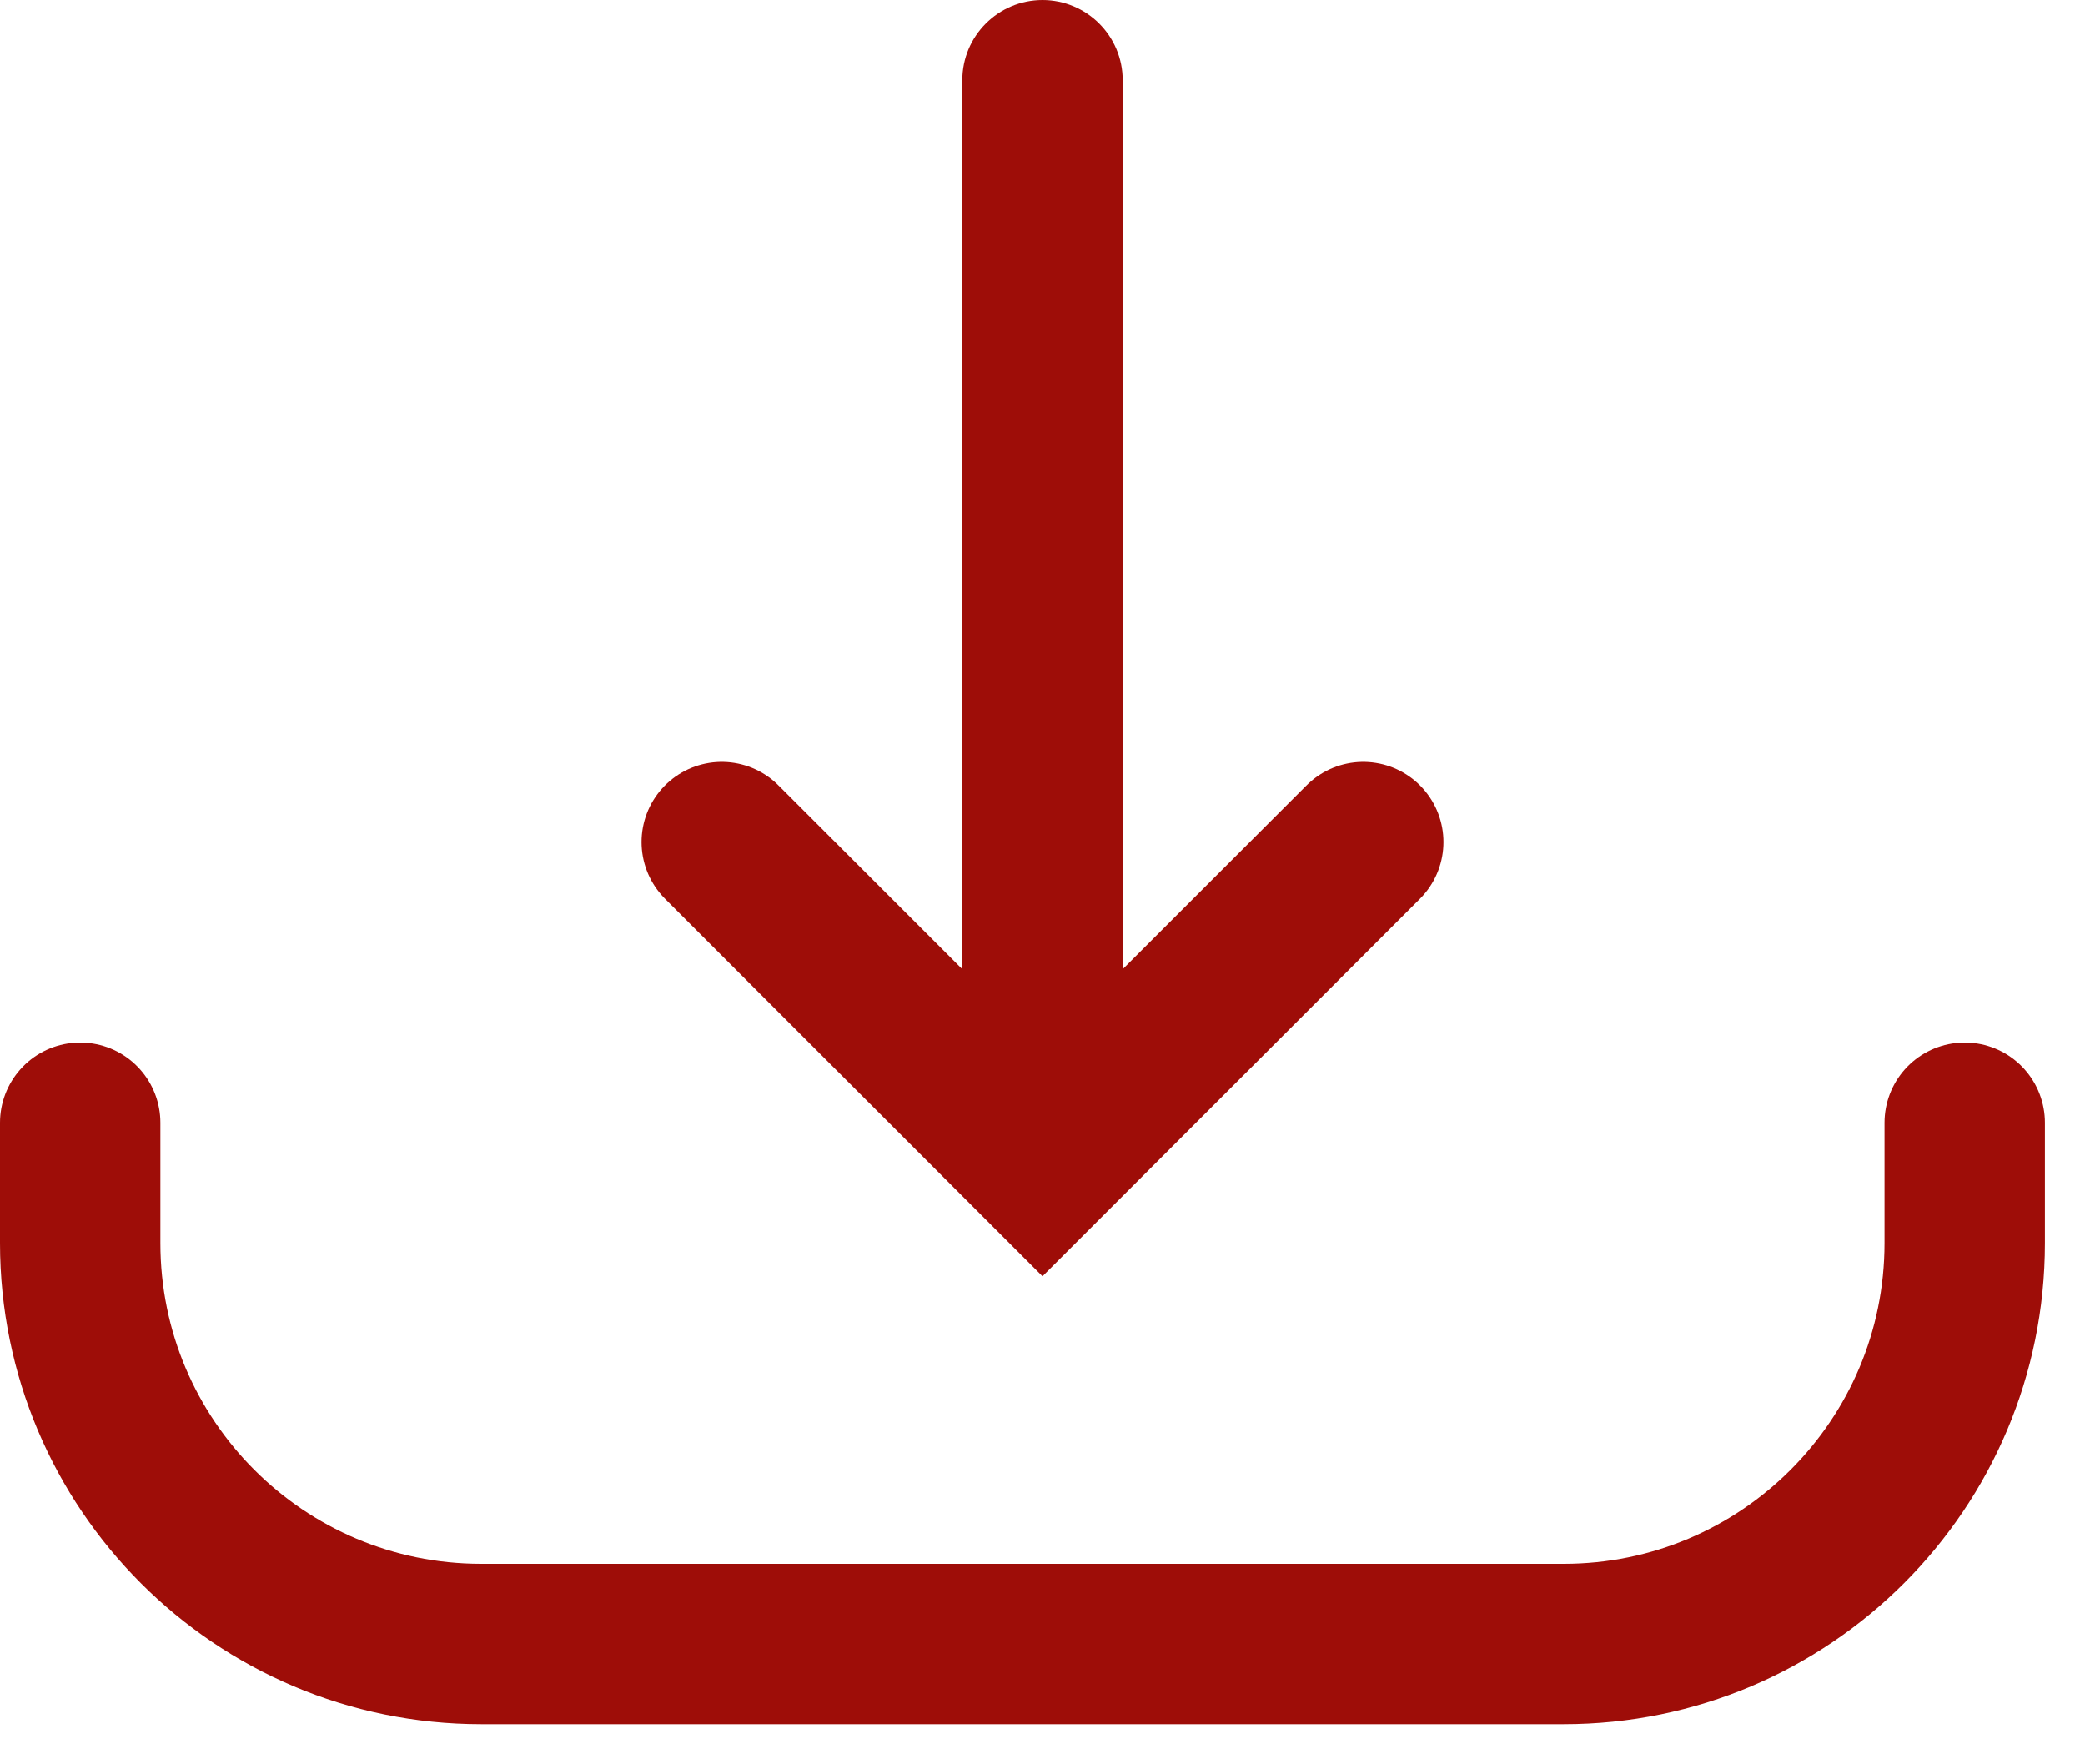
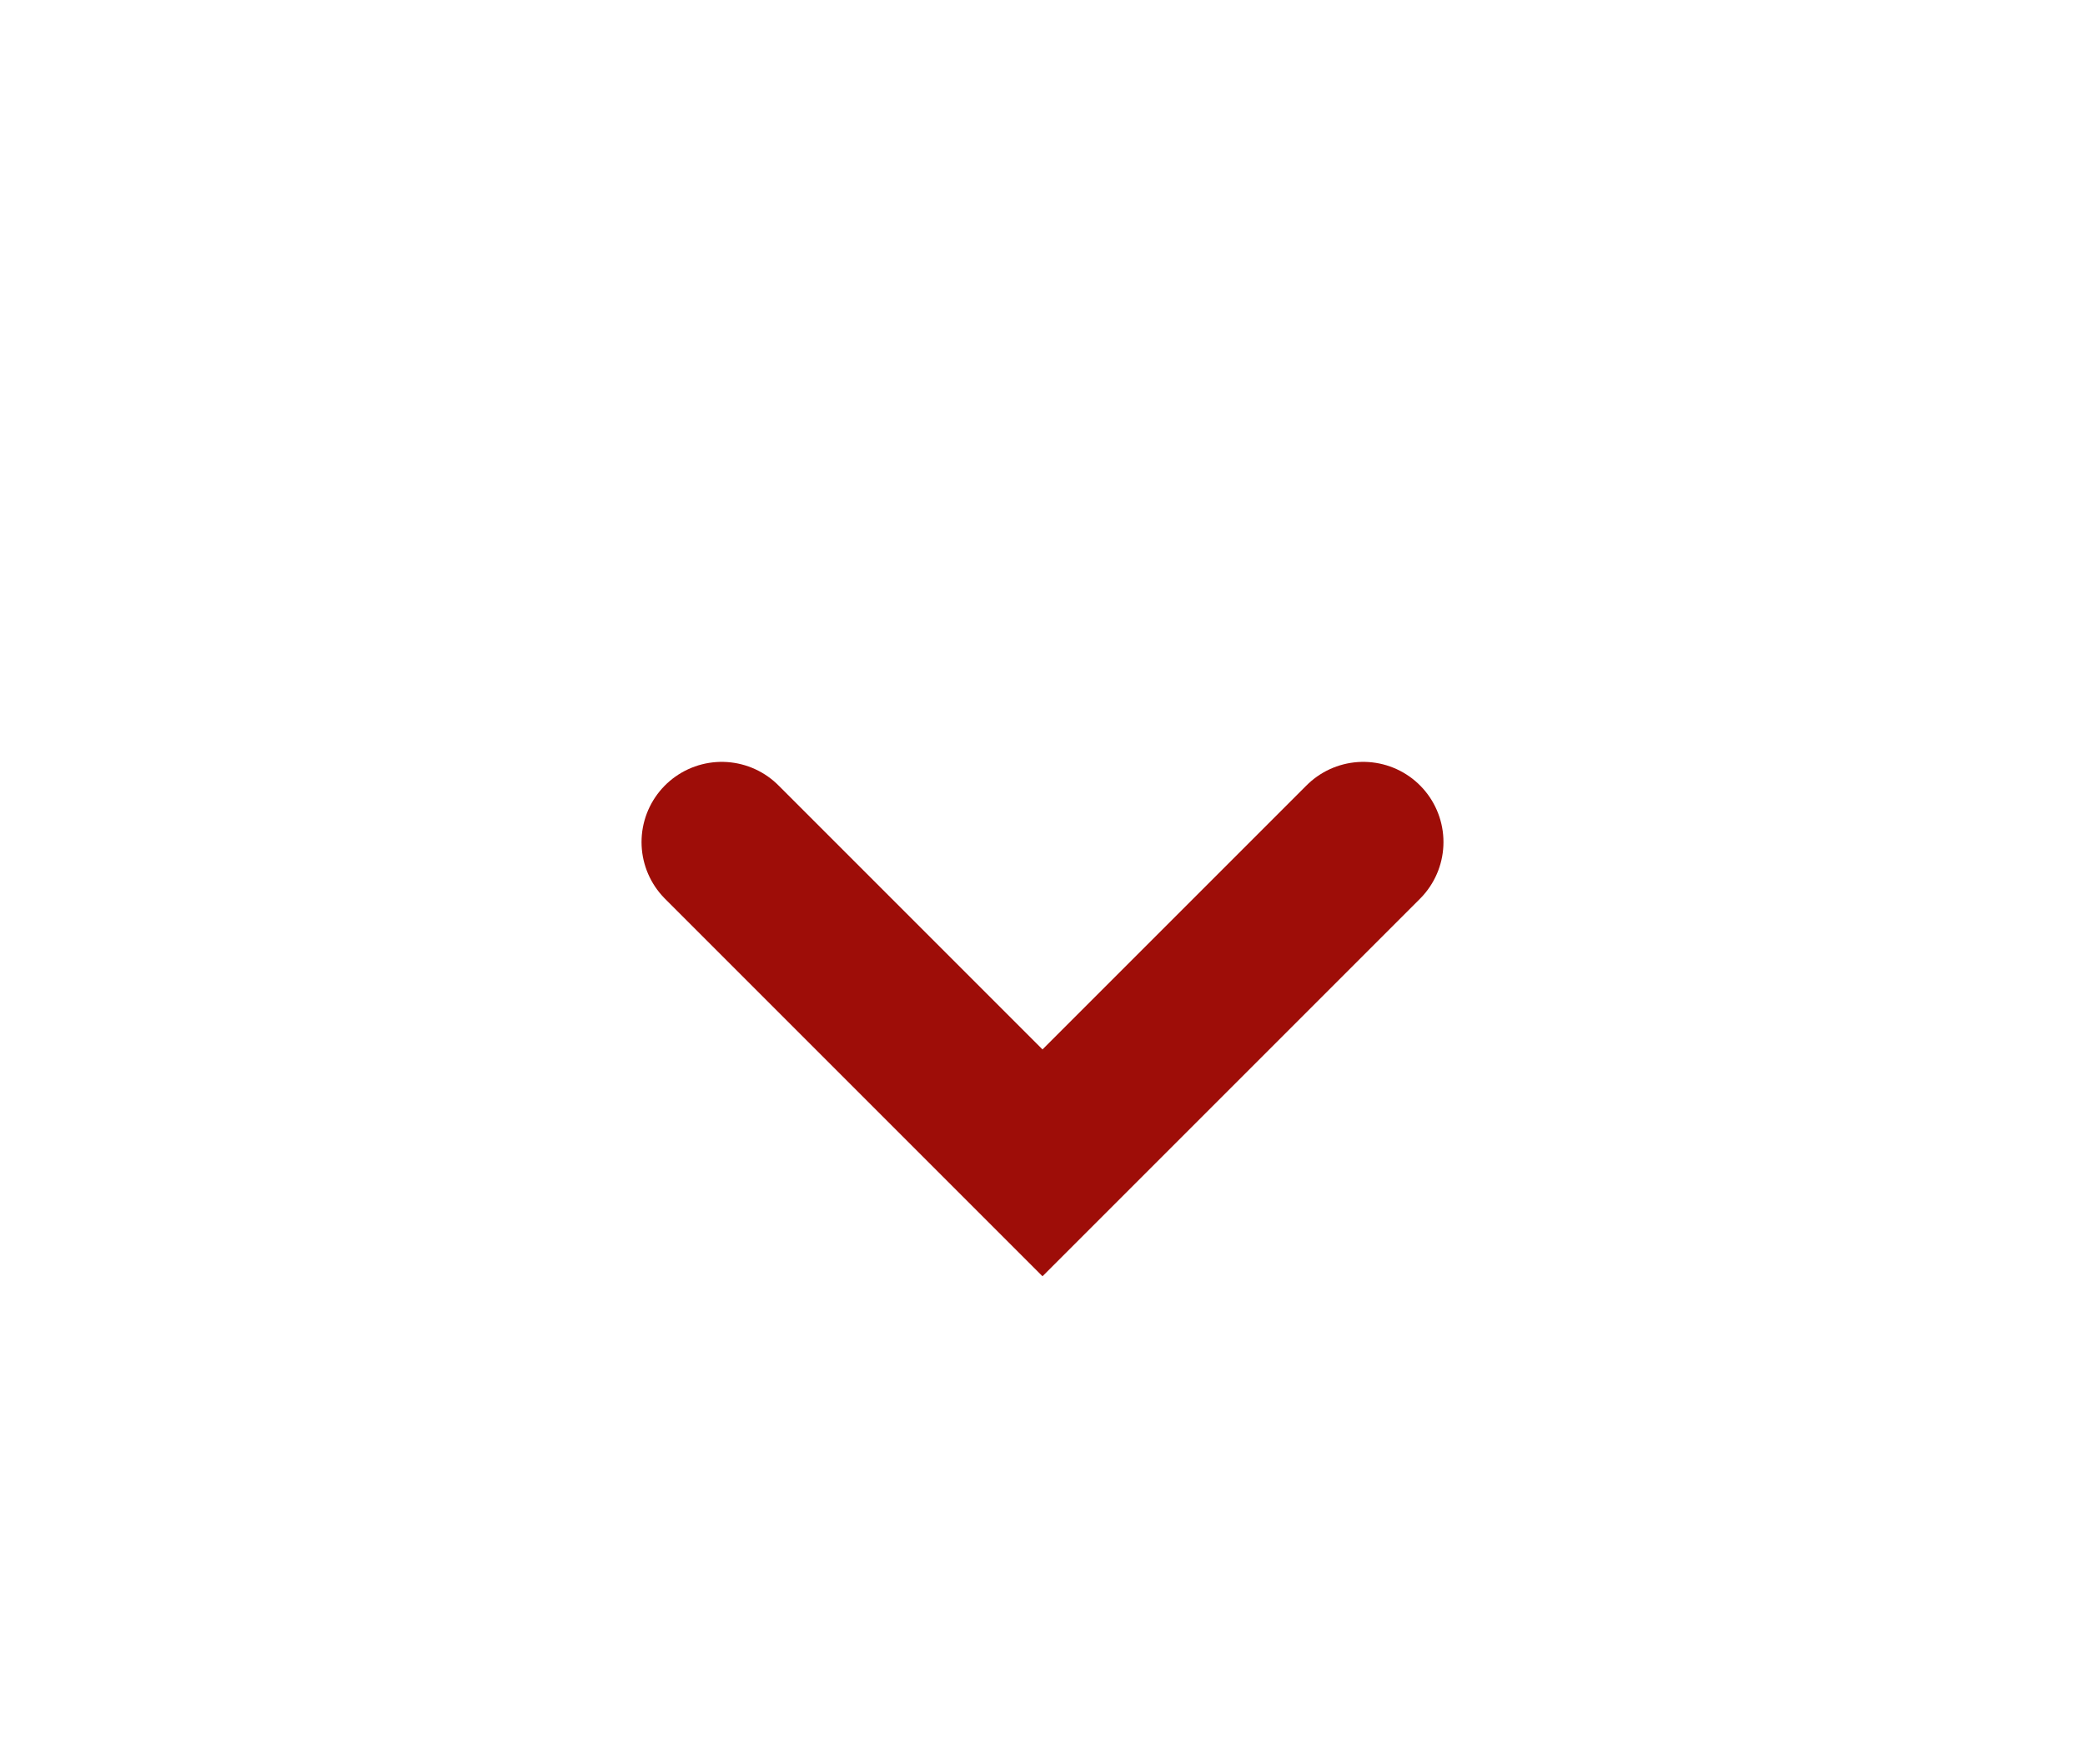
<svg xmlns="http://www.w3.org/2000/svg" width="26" height="22" viewBox="0 0 26 22" fill="none">
  <path d="M9 10.5L13 14.5L17 10.5" stroke="#9E0D08" stroke-width="2" stroke-linecap="round" />
-   <path d="M14 1C14 0.448 13.552 0 13 0C12.448 0 12 0.448 12 1H14ZM14 14.5V1H12V14.5H14Z" fill="#9E0D08" />
-   <path d="M1 14V15.5C1 18.261 3.239 20.5 6 20.5H19.5C22.261 20.5 24.5 18.261 24.5 15.5V14" stroke="#9E0D08" stroke-width="2" stroke-linecap="round" />
</svg>